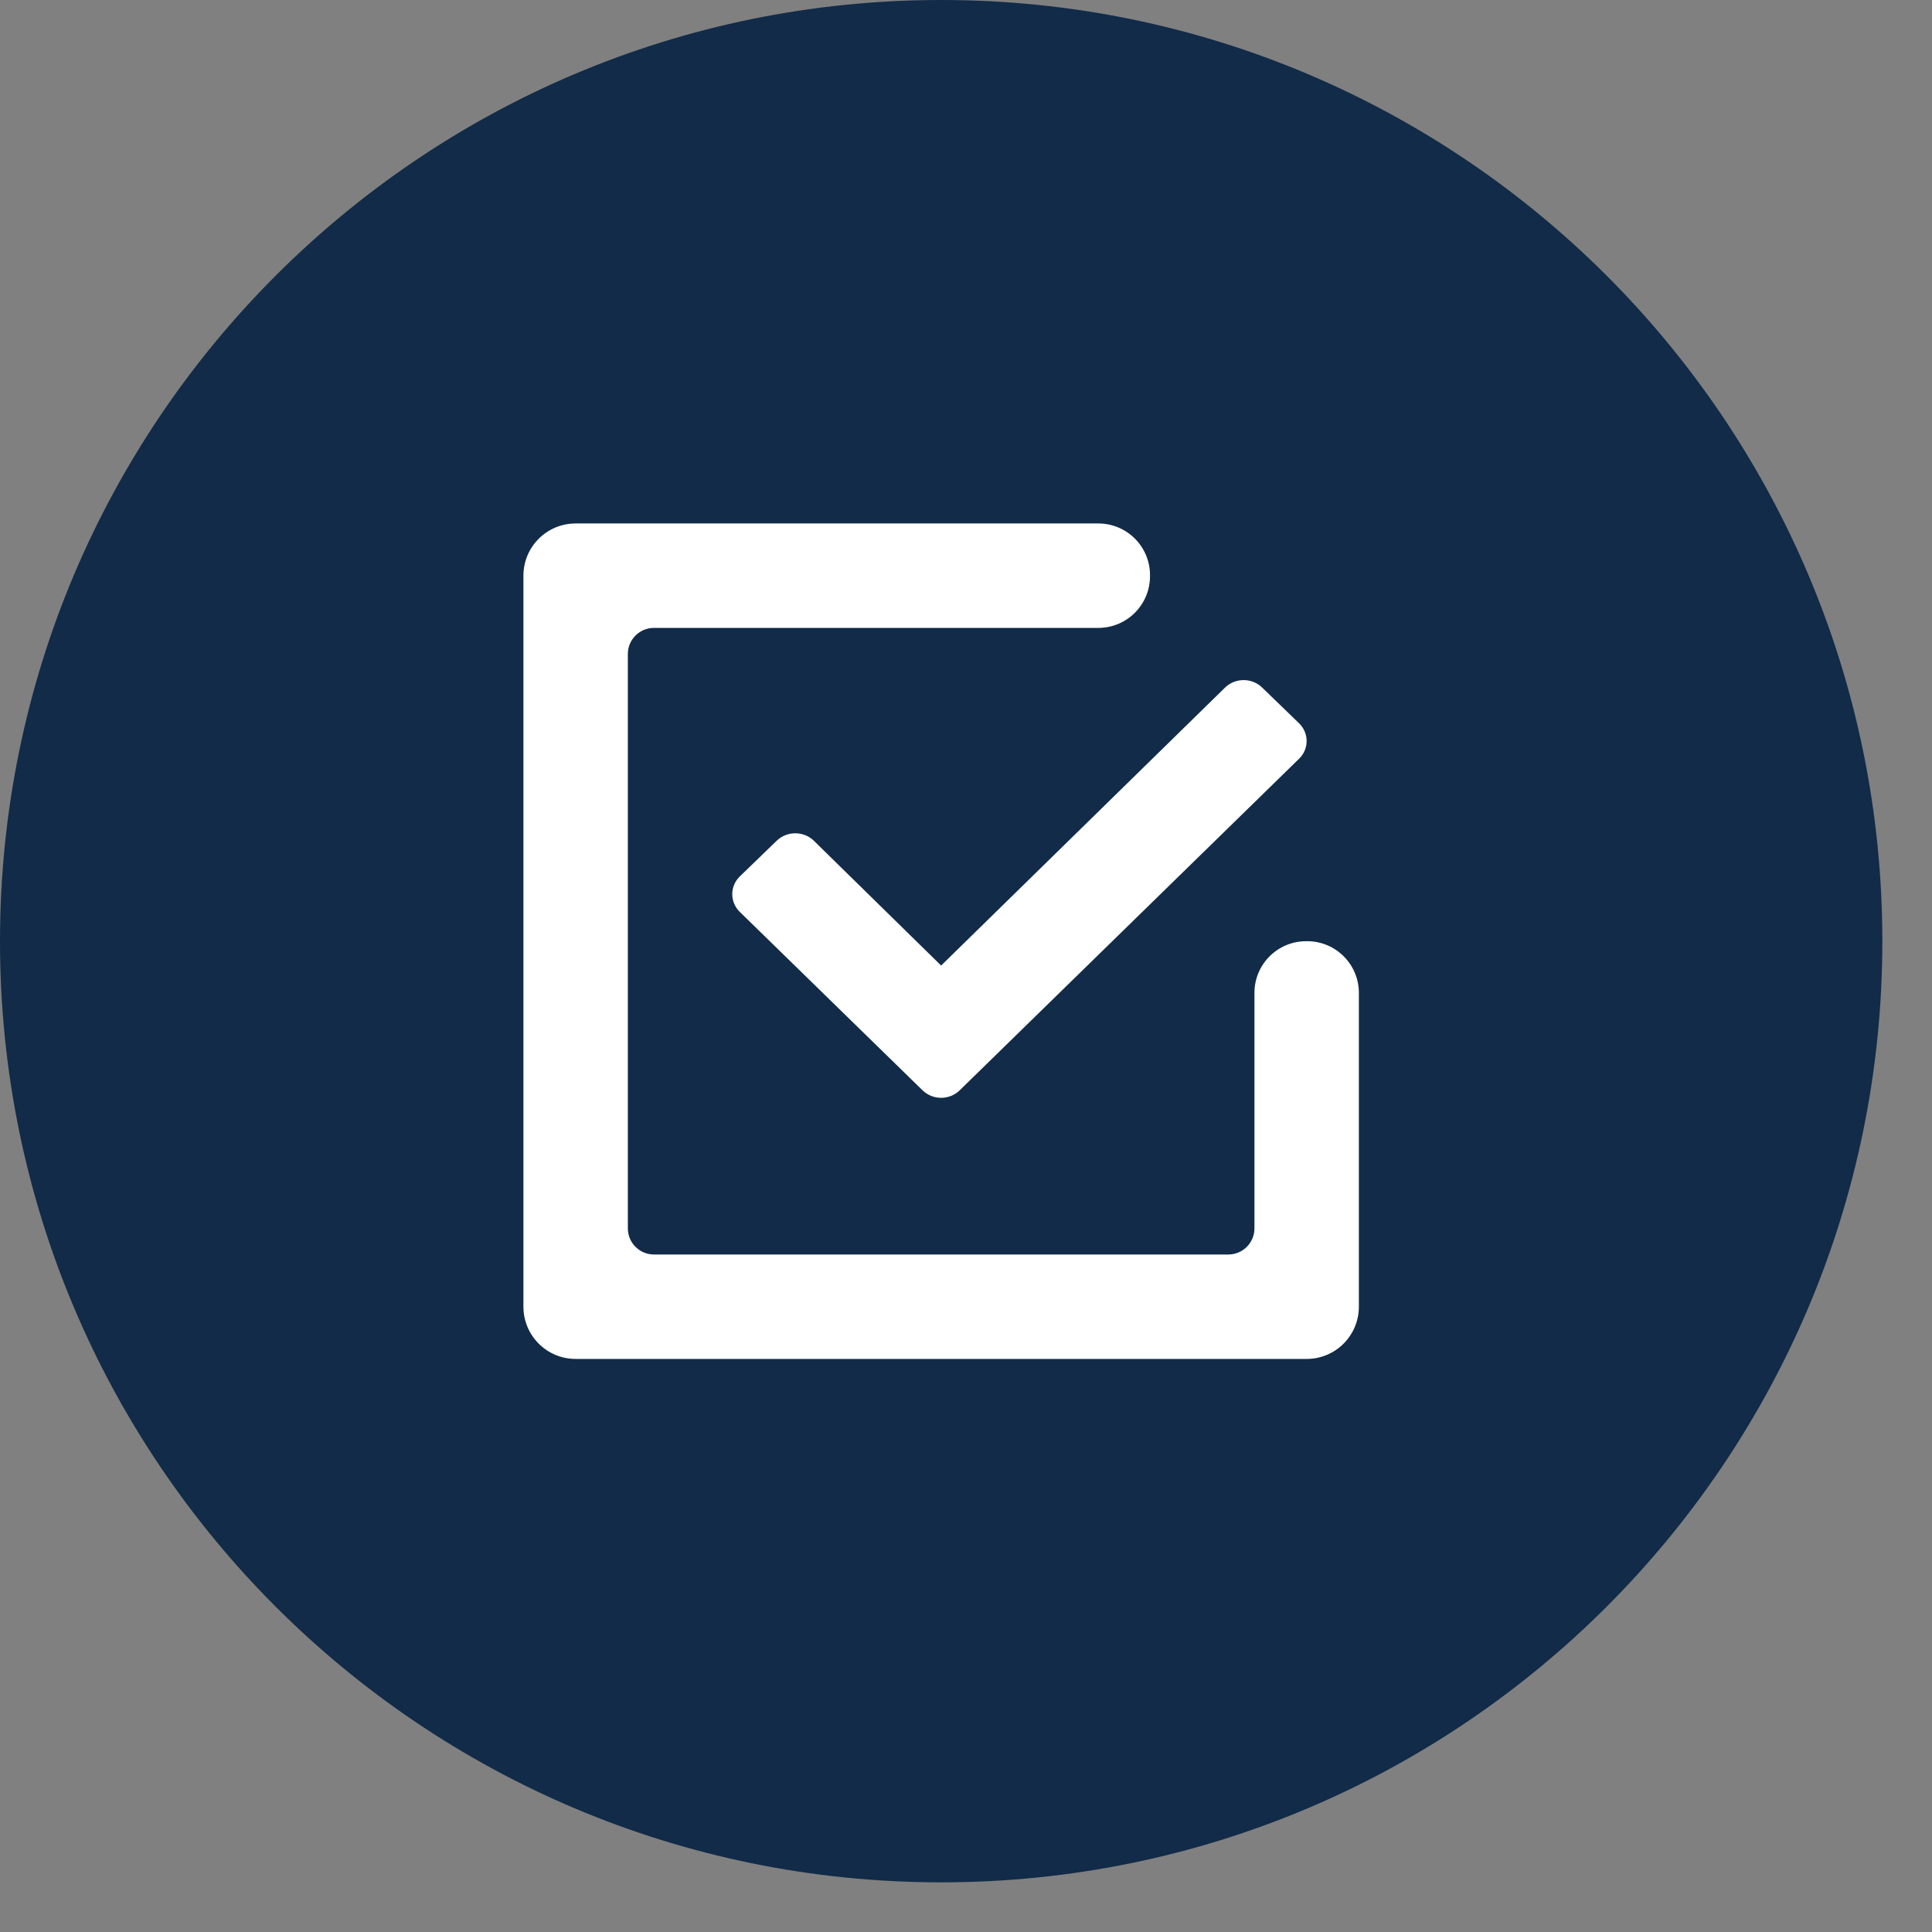
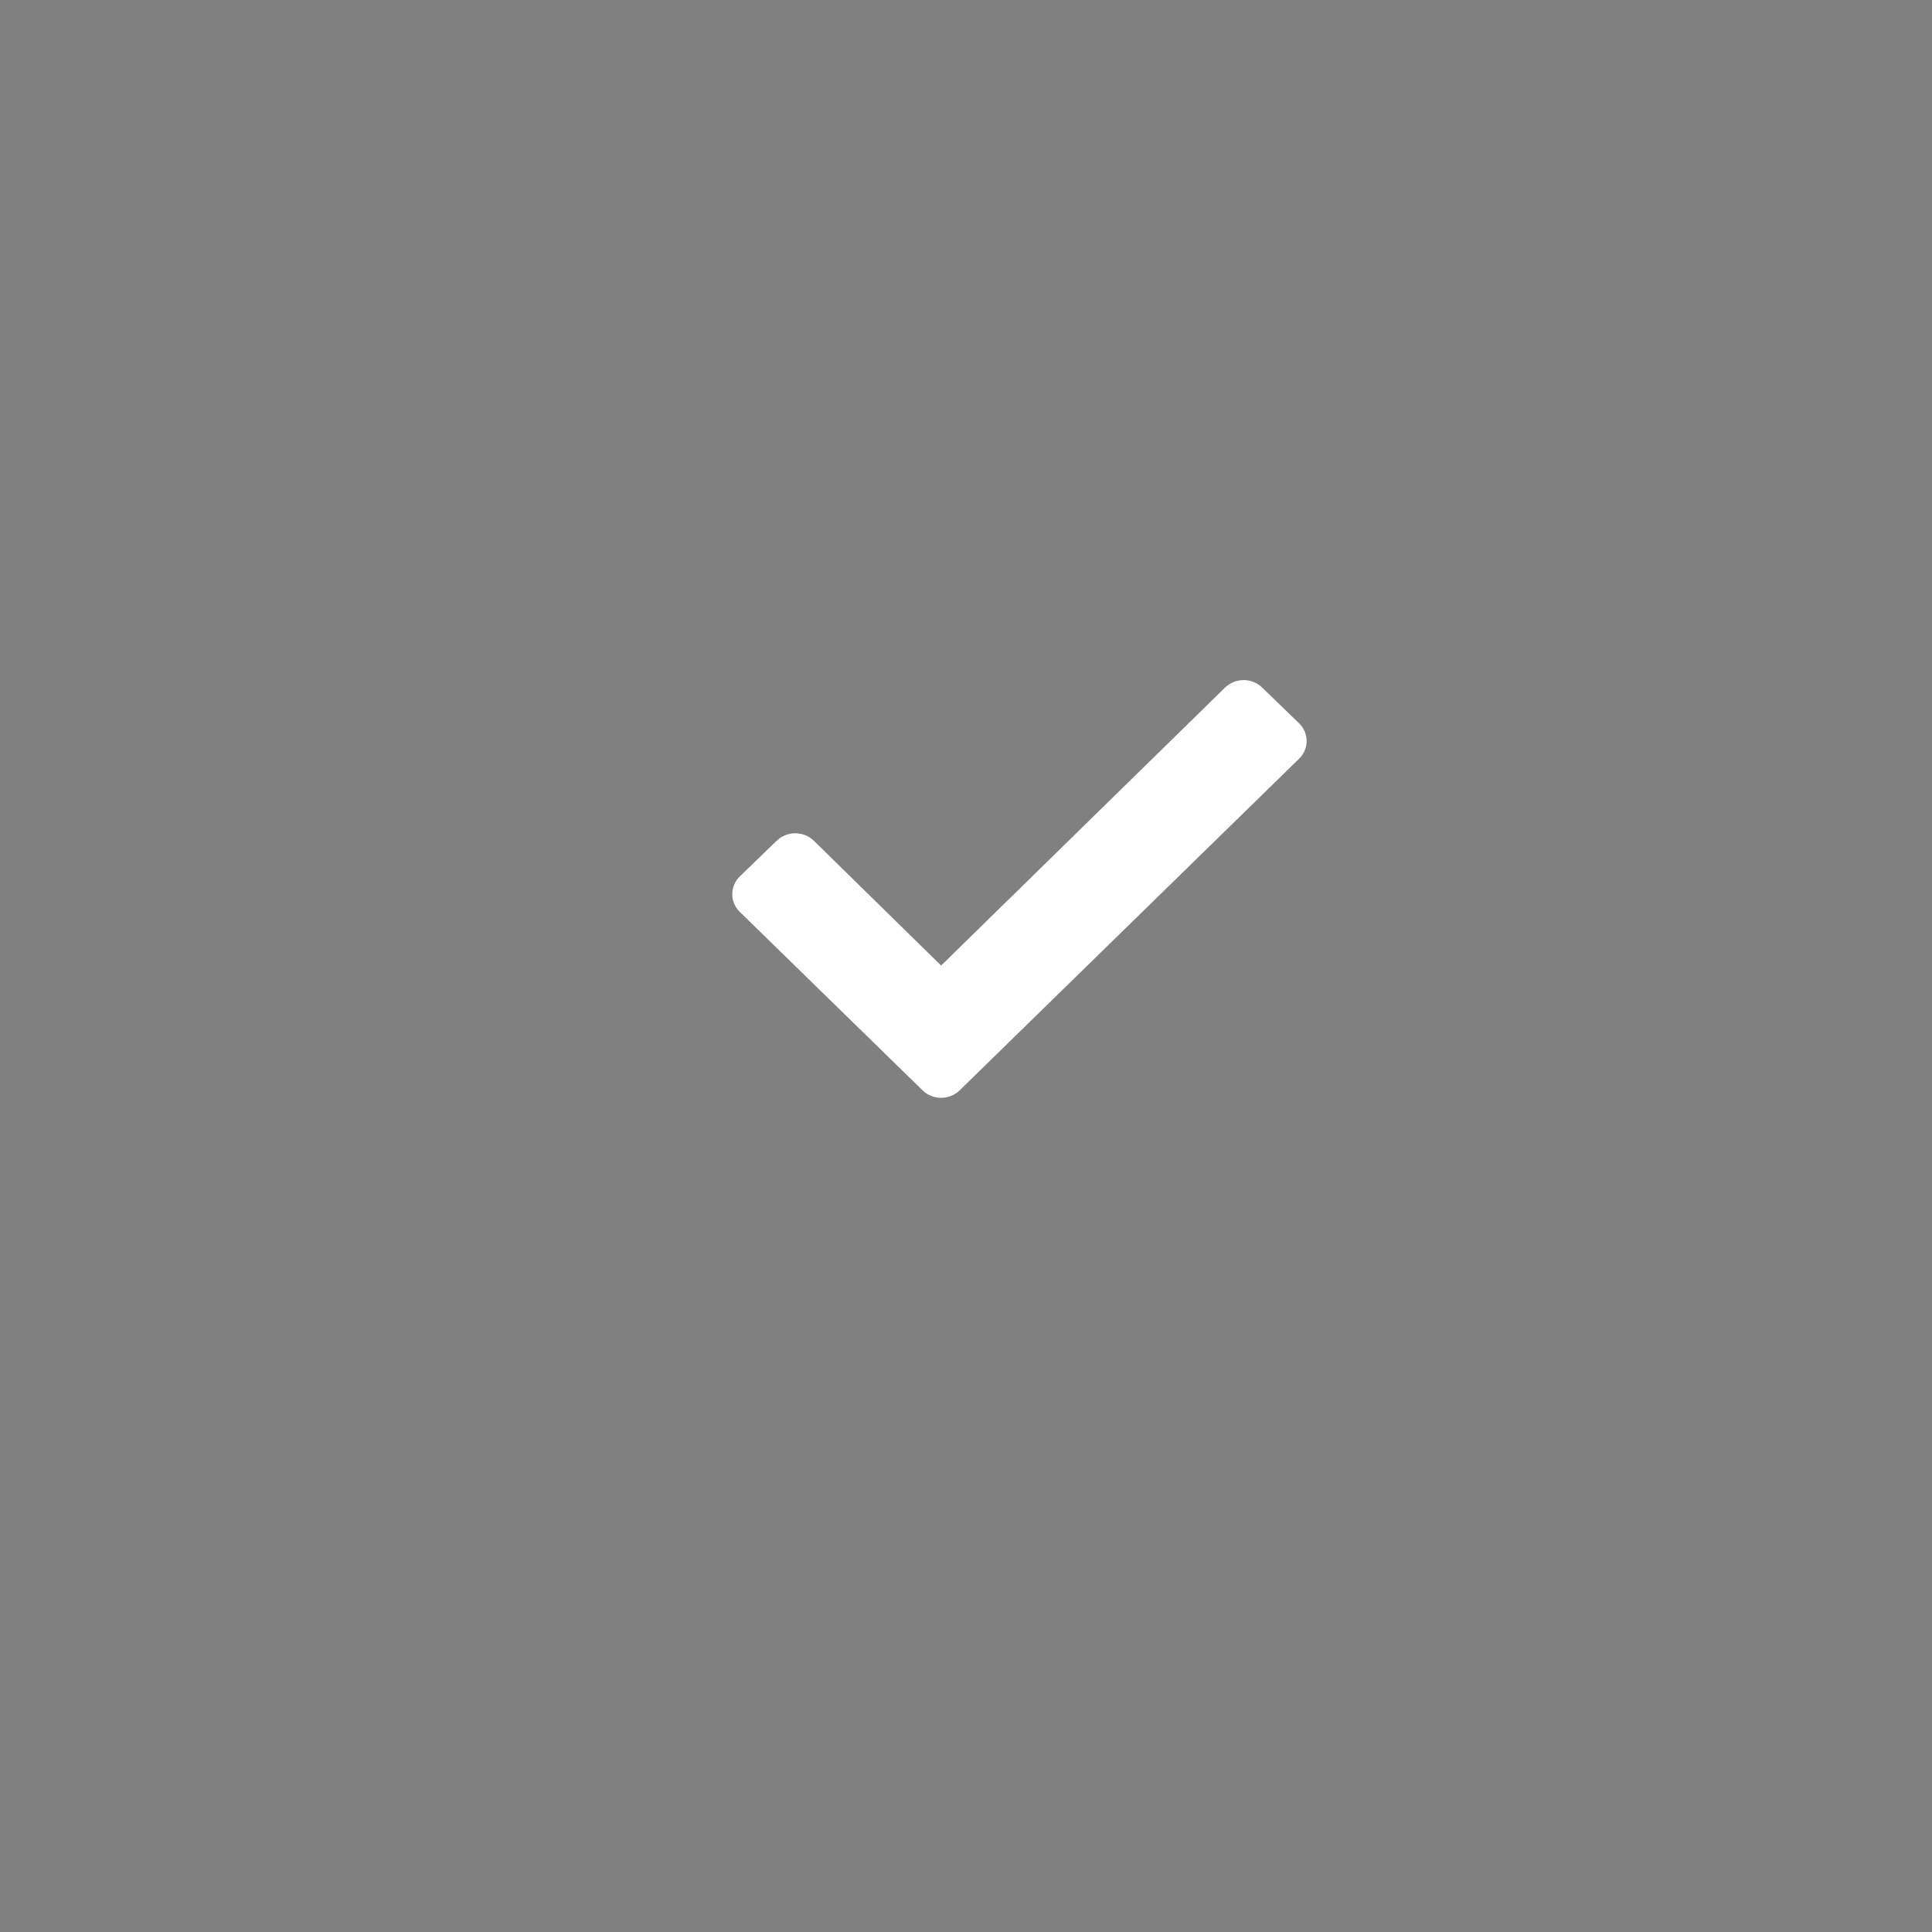
<svg xmlns="http://www.w3.org/2000/svg" xmlns:ns1="http://www.serif.com/" width="100%" height="100%" viewBox="0 0 37 37" version="1.1" xml:space="preserve" style="fill-rule:evenodd;clip-rule:evenodd;stroke-linejoin:round;stroke-miterlimit:2;">
  <rect x="0" y="0" width="37" height="37" fill="#808080" stroke="none" />
  <g transform="matrix(1,0,0,1,-629.466,-108.036)">
    <g>
      <g id="Shape-2" ns1:id="Shape 2" transform="matrix(1,0,0,1,629.515,108.085)">
-         <path d="M17.976,-0.049C27.93,-0.049 36,8.021 36,17.976C36,27.93 27.93,36 17.976,36C8.021,36 -0.049,27.93 -0.049,17.976C-0.049,8.021 8.021,-0.049 17.976,-0.049Z" style="fill:rgb(17,43,72);" />
-       </g>
+         </g>
      <g id="star" transform="matrix(1,0,0,1,718.585,109.885)">
        <g>
          <g transform="matrix(0.5,0,0,0.5,-71.449,11.317)">
            <path d="M0,15.434L-7,8.6C-7.391,8.223 -7.391,7.612 -7,7.233L-5.586,5.866C-5.195,5.491 -4.563,5.491 -4.172,5.866L0.707,10.651L11.586,0C11.977,-0.377 12.609,-0.377 13,0L14.414,1.368C14.805,1.745 14.805,2.358 14.414,2.733L1.414,15.434C1.023,15.811 0.391,15.811 0,15.434" style="fill:white;fill-rule:nonzero;" />
          </g>
          <g transform="matrix(0.5,0,0,0.5,-64.085,16.176)">
-             <path d="M0,0L-0.04,0C-1.134,0 -2.02,0.886 -2.02,1.98L-2.02,11C-2.02,11.552 -2.468,12 -3.02,12L-25.02,12C-25.572,12 -26.02,11.552 -26.02,11L-26.02,-11C-26.02,-11.552 -25.572,-12 -25.02,-12L-8,-12C-6.906,-12 -6.02,-12.886 -6.02,-13.98L-6.02,-14.02C-6.02,-15.114 -6.906,-16 -8,-16L-28.02,-16C-29.125,-16 -30.02,-15.105 -30.02,-14L-30.02,14C-30.02,15.105 -29.125,16 -28.02,16L-0.02,16C1.085,16 1.98,15.105 1.98,14L1.98,1.98C1.98,0.886 1.094,0 0,0" style="fill:white;fill-rule:nonzero;" />
-           </g>
+             </g>
        </g>
      </g>
    </g>
  </g>
</svg>